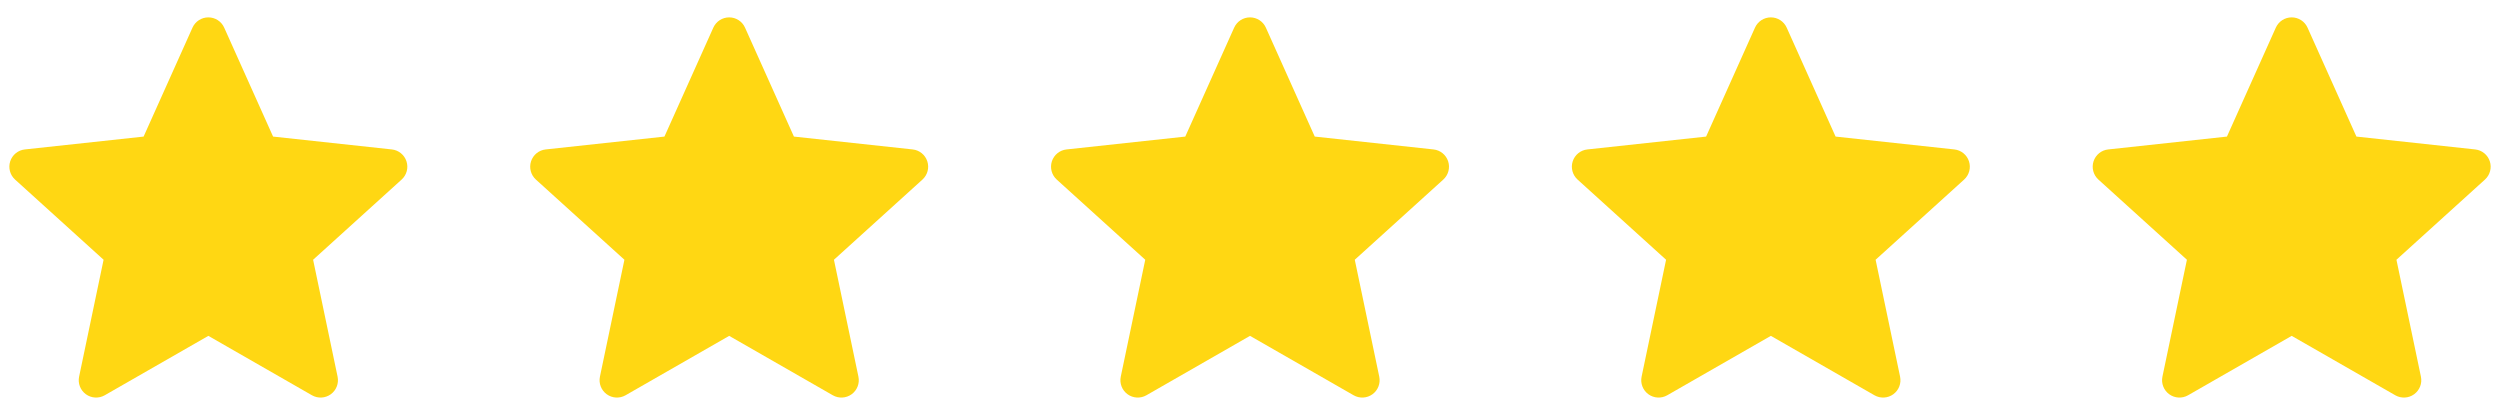
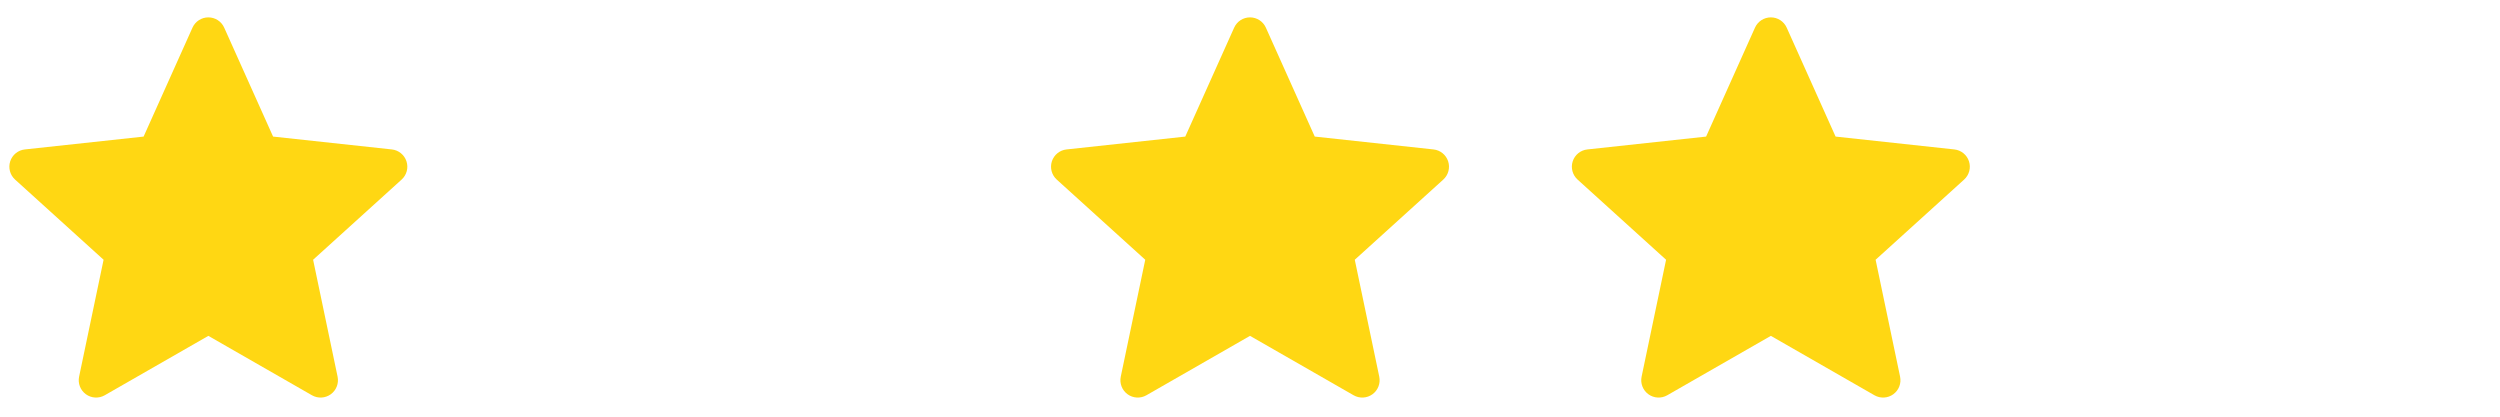
<svg xmlns="http://www.w3.org/2000/svg" width="120" height="20" viewBox="0 0 120 20" fill="none">
  <g clip-path="url(#clip0_279_924)">
    <path d="M10.761 1.326C10.627 1.027 10.329 0.834 10.001 0.834C9.672 0.834 9.375 1.027 9.24 1.326L6.893 6.556L1.193 7.173C0.867 7.208 0.591 7.432 0.49 7.744C0.389 8.056 0.48 8.399 0.723 8.619L4.972 12.468L3.797 18.079C3.73 18.4 3.857 18.731 4.123 18.924C4.388 19.117 4.742 19.136 5.027 18.973L10.001 16.121L14.974 18.973C15.259 19.136 15.613 19.117 15.879 18.924C16.144 18.731 16.271 18.4 16.204 18.079L15.029 12.468L19.278 8.619C19.521 8.399 19.613 8.056 19.511 7.744C19.41 7.432 19.134 7.208 18.808 7.173L13.108 6.556L10.761 1.326Z" fill="#FFD713" />
  </g>
  <g clip-path="url(#clip1_279_924)">
    <path d="M35.761 1.326C35.627 1.027 35.329 0.834 35.001 0.834C34.672 0.834 34.375 1.027 34.24 1.326L31.893 6.556L26.193 7.173C25.867 7.208 25.591 7.432 25.49 7.744C25.389 8.056 25.48 8.399 25.723 8.619L29.972 12.468L28.797 18.079C28.73 18.4 28.857 18.731 29.123 18.924C29.388 19.117 29.742 19.136 30.027 18.973L35.001 16.121L39.974 18.973C40.259 19.136 40.613 19.117 40.879 18.924C41.144 18.731 41.272 18.4 41.204 18.079L40.029 12.468L44.278 8.619C44.521 8.399 44.613 8.056 44.511 7.744C44.41 7.432 44.135 7.208 43.808 7.173L38.108 6.556L35.761 1.326Z" fill="#FFD713" />
  </g>
  <g clip-path="url(#clip2_279_924)">
    <path d="M60.761 1.326C60.627 1.027 60.329 0.834 60.001 0.834C59.672 0.834 59.375 1.027 59.24 1.326L56.893 6.556L51.193 7.173C50.867 7.208 50.592 7.432 50.49 7.744C50.389 8.056 50.48 8.399 50.723 8.619L54.972 12.468L53.797 18.079C53.73 18.4 53.857 18.731 54.123 18.924C54.388 19.117 54.742 19.136 55.027 18.973L60.001 16.121L64.974 18.973C65.259 19.136 65.613 19.117 65.879 18.924C66.144 18.731 66.272 18.4 66.204 18.079L65.029 12.468L69.278 8.619C69.521 8.399 69.613 8.056 69.511 7.744C69.41 7.432 69.135 7.208 68.808 7.173L63.108 6.556L60.761 1.326Z" fill="#FFD713" />
  </g>
  <g clip-path="url(#clip3_279_924)">
    <path d="M85.761 1.326C85.626 1.027 85.329 0.834 85.001 0.834C84.672 0.834 84.375 1.027 84.24 1.326L81.893 6.556L76.193 7.173C75.867 7.208 75.591 7.432 75.49 7.744C75.389 8.056 75.48 8.399 75.723 8.619L79.972 12.468L78.797 18.079C78.73 18.4 78.857 18.731 79.123 18.924C79.388 19.117 79.742 19.136 80.027 18.973L85.001 16.121L89.974 18.973C90.259 19.136 90.613 19.117 90.879 18.924C91.144 18.731 91.272 18.4 91.204 18.079L90.029 12.468L94.278 8.619C94.521 8.399 94.613 8.056 94.511 7.744C94.41 7.432 94.135 7.208 93.808 7.173L88.108 6.556L85.761 1.326Z" fill="#FFD713" />
  </g>
  <g clip-path="url(#clip4_279_924)">
-     <path d="M110.761 1.326C110.626 1.027 110.329 0.834 110.001 0.834C109.672 0.834 109.375 1.027 109.24 1.326L106.893 6.556L101.193 7.173C100.867 7.208 100.591 7.432 100.49 7.744C100.389 8.056 100.48 8.399 100.723 8.619L104.972 12.468L103.797 18.079C103.73 18.4 103.857 18.731 104.123 18.924C104.388 19.117 104.742 19.136 105.027 18.973L110.001 16.121L114.974 18.973C115.259 19.136 115.613 19.117 115.878 18.924C116.144 18.731 116.272 18.4 116.204 18.079L115.029 12.468L119.278 8.619C119.521 8.399 119.613 8.056 119.511 7.744C119.41 7.432 119.135 7.208 118.808 7.173L113.108 6.556L110.761 1.326Z" fill="#FFD713" />
-   </g>
+     </g>
  <defs>
    <clipPath id="clip0_279_924">
      <rect width="20" height="20" rx="2" fill="white" />
    </clipPath>
    <clipPath id="clip1_279_924">
-       <rect x="25" width="20" height="20" rx="2" fill="white" />
-     </clipPath>
+       </clipPath>
    <clipPath id="clip2_279_924">
      <rect x="50" width="20" height="20" rx="2" fill="white" />
    </clipPath>
    <clipPath id="clip3_279_924">
      <rect x="75" width="20" height="20" rx="2" fill="white" />
    </clipPath>
    <clipPath id="clip4_279_924">
      <rect x="100" width="20" height="20" rx="2" fill="white" />
    </clipPath>
  </defs>
</svg>